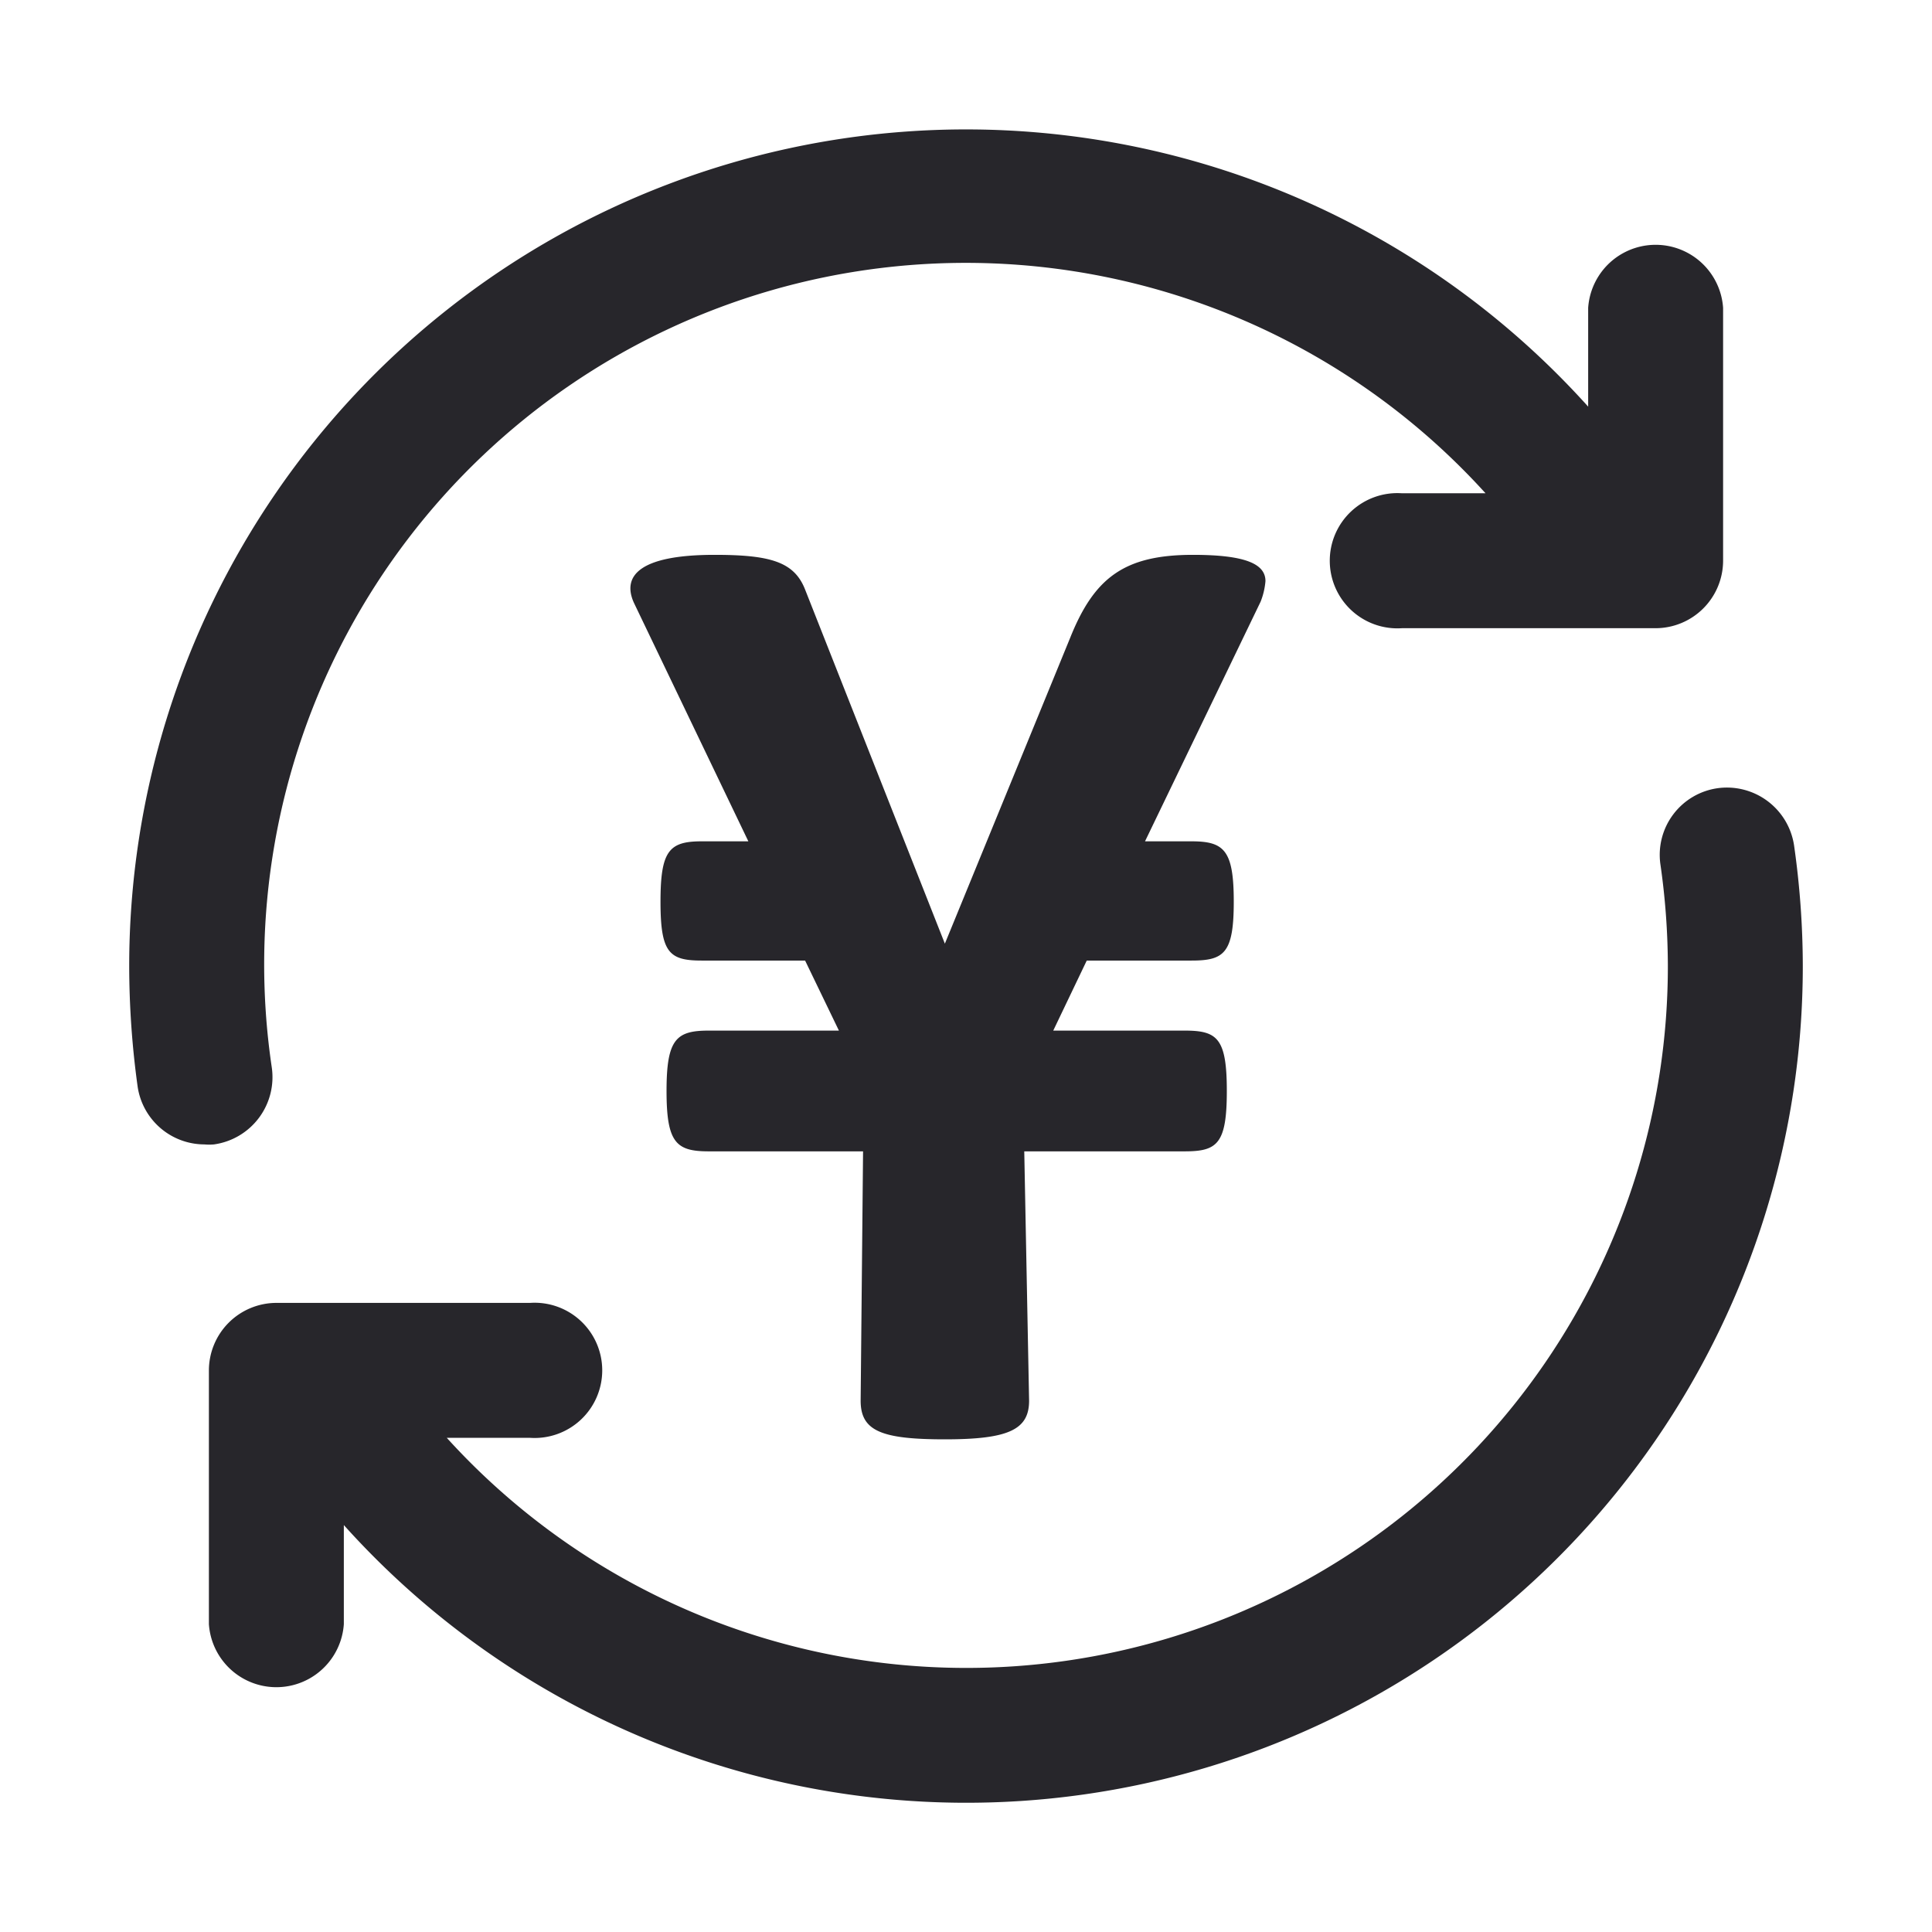
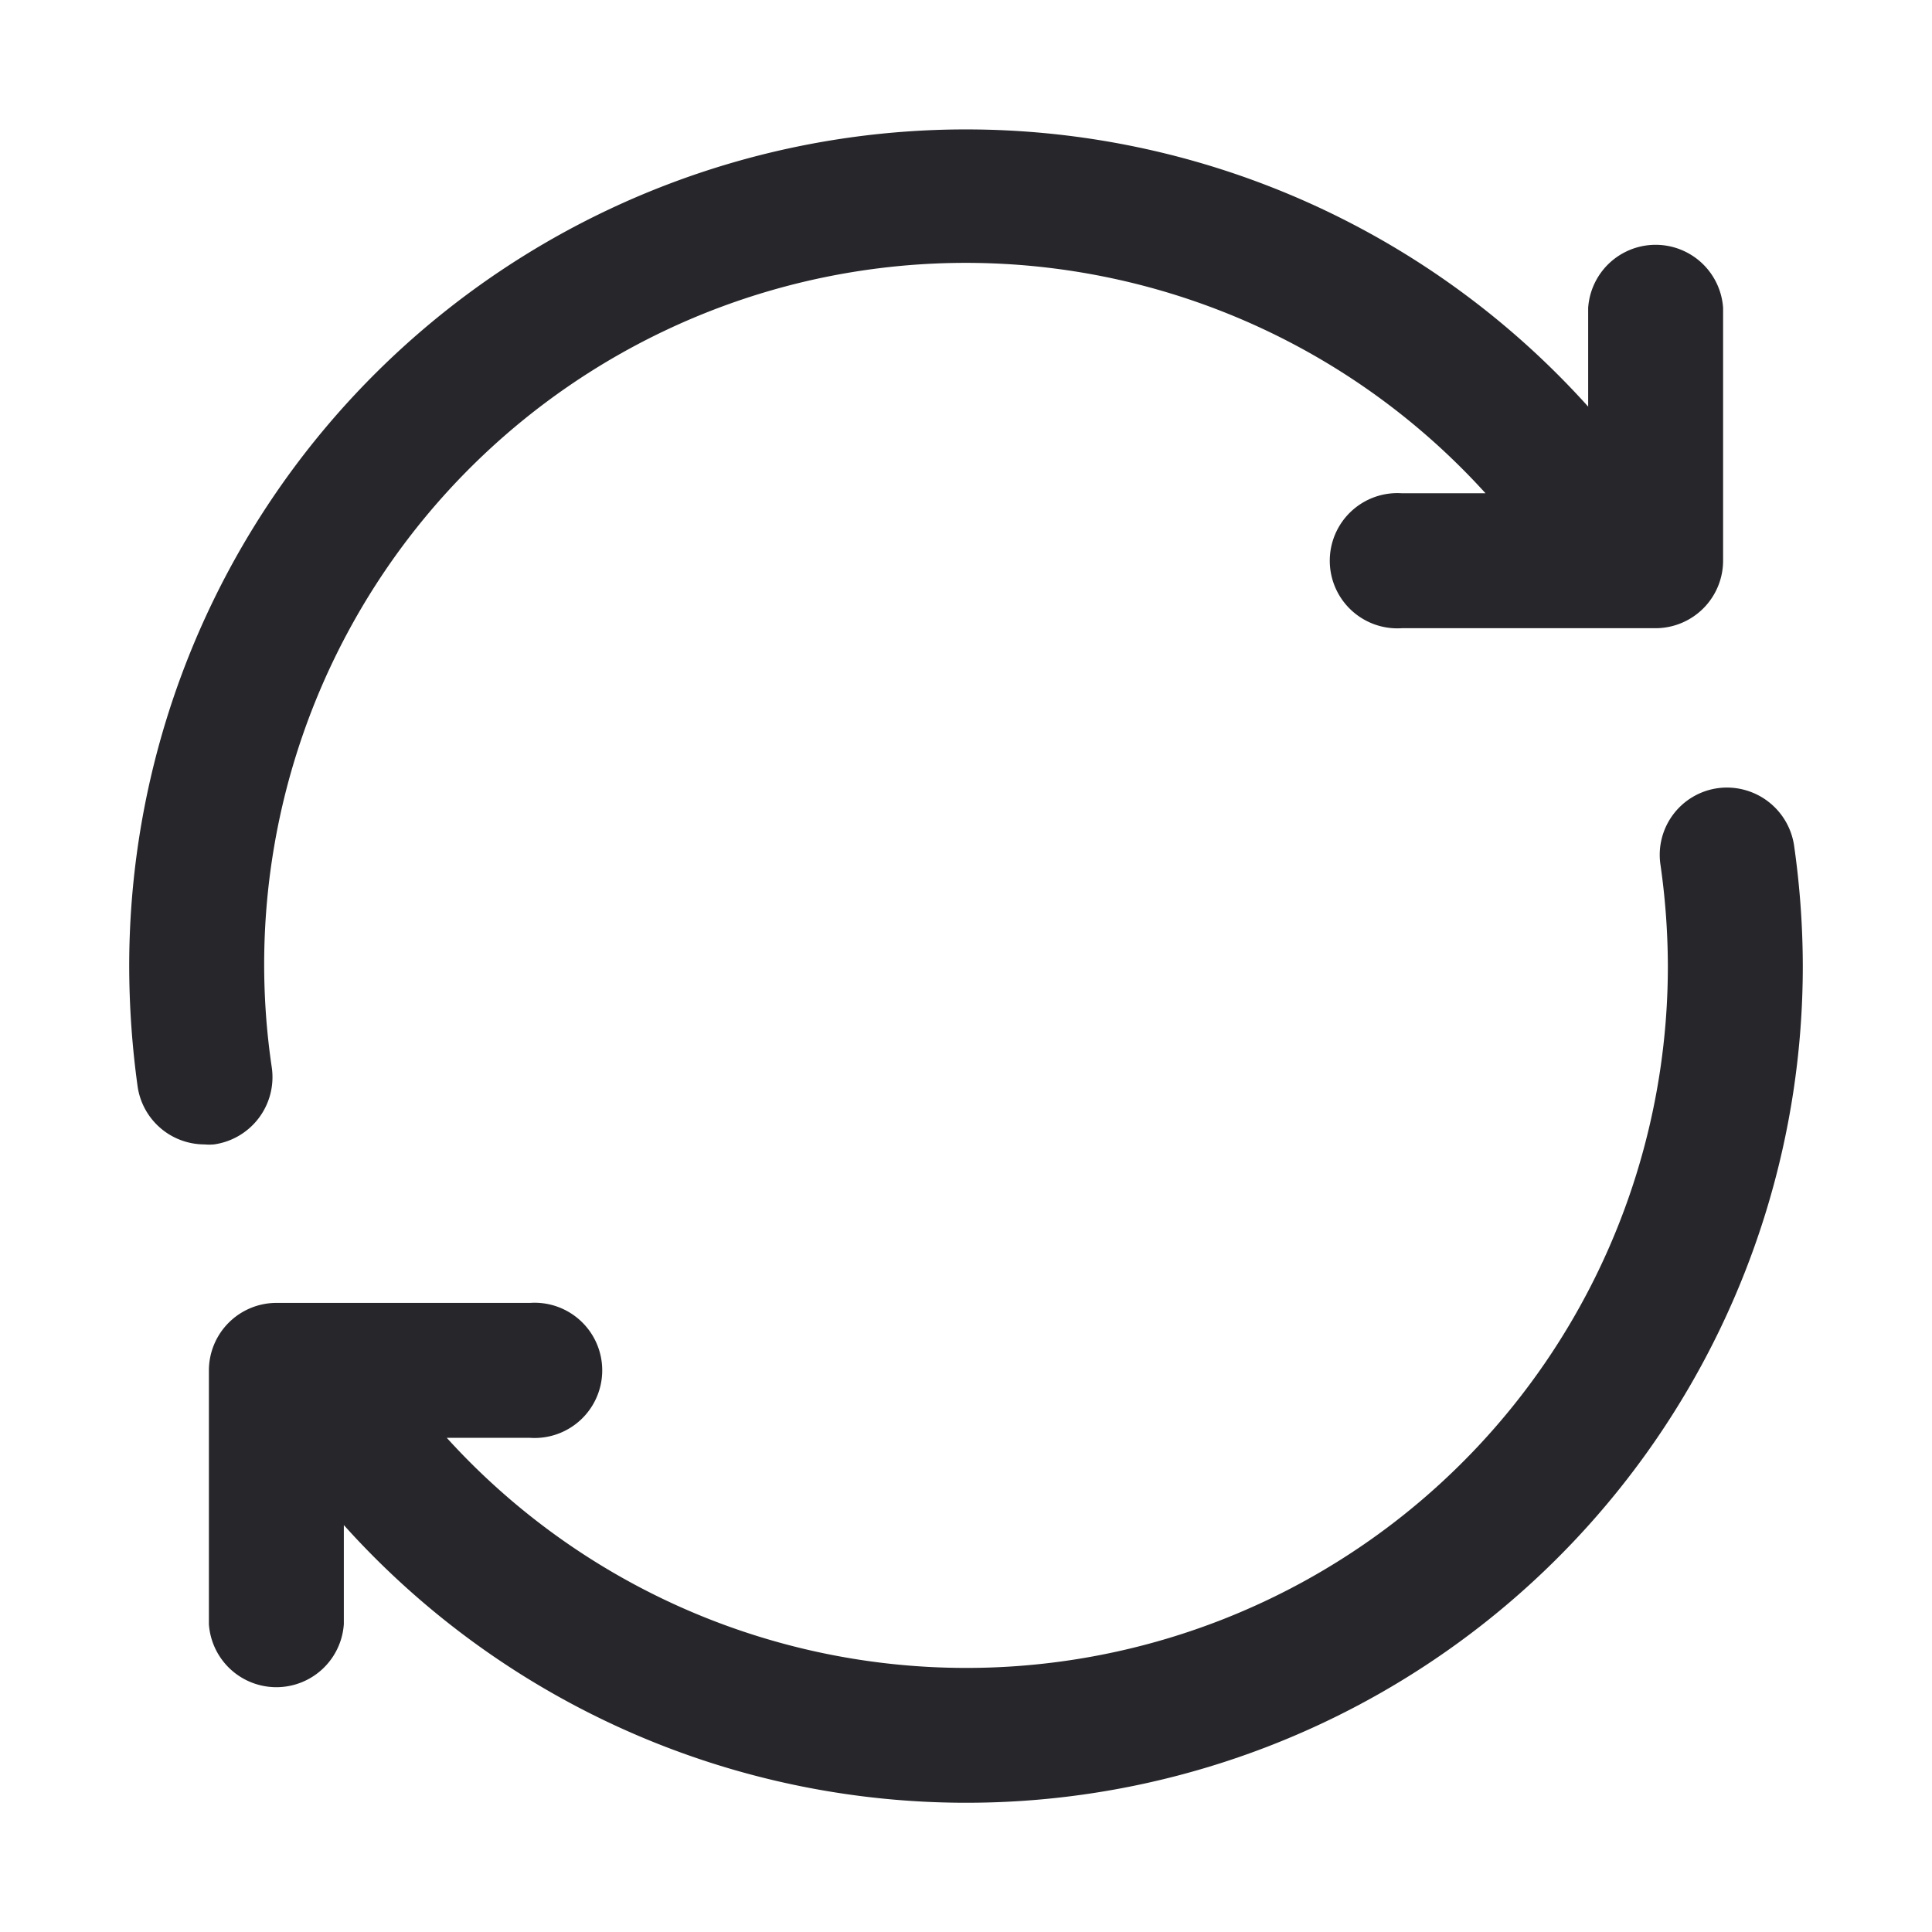
<svg xmlns="http://www.w3.org/2000/svg" id="Layer_1" data-name="Layer 1" viewBox="0 0 64 64">
  <defs>
    <style>.cls-1{fill:#27262b}</style>
  </defs>
  <title>jp-refundable-grey</title>
  <path class="cls-1" d="M59.43 28a2.25 2.25 0 0 0-2.53-1.89 2.23 2.23 0 0 0-1.9 2.5 23.94 23.94 0 0 1 .25 3.39A23.24 23.24 0 0 1 14.8 47.63h2.76a2.24 2.24 0 1 0 0-4.47h-8.4a2.24 2.24 0 0 0-2.24 2.24v8.4a2.24 2.24 0 0 0 4.47 0v-3.28A27.71 27.71 0 0 0 59.72 32a28.43 28.43 0 0 0-.29-4zM9 35.34a23.24 23.24 0 0 1 40.21-19h-2.77a2.24 2.24 0 1 0 0 4.47h8.4a2.24 2.24 0 0 0 2.24-2.24V10.2a2.24 2.24 0 0 0-4.47 0v3.27A27.72 27.72 0 0 0 4.28 32a29.36 29.36 0 0 0 .28 4 2.24 2.24 0 0 0 2.21 1.91 1.72 1.72 0 0 0 .32 0A2.25 2.25 0 0 0 9 35.34z" />
-   <path class="cls-1" d="M41.92 19.25c0-.56-.64-.87-2.4-.87-2.27 0-3.27.75-4.07 2.75L31.3 31.26l-4.63-11.73c-.36-.92-1.15-1.15-3-1.15-2.51 0-3.07.71-2.67 1.59l3.79 7.9h-1.55c-1.08 0-1.36.32-1.36 2s.28 1.95 1.36 1.95h3.43l1.12 2.32h-4.31c-1.08 0-1.4.28-1.4 2s.32 2 1.4 2h5.11l-.08 8.26c0 1 .68 1.28 2.79 1.28s2.79-.32 2.79-1.28l-.16-8.26h5.31c1.08 0 1.4-.24 1.4-2s-.32-2-1.4-2h-4.35L36 31.82h3.47c1.08 0 1.4-.24 1.4-1.95s-.32-2-1.4-2h-1.54l3.83-7.94a2.37 2.37 0 0 0 .16-.68z" />
</svg>